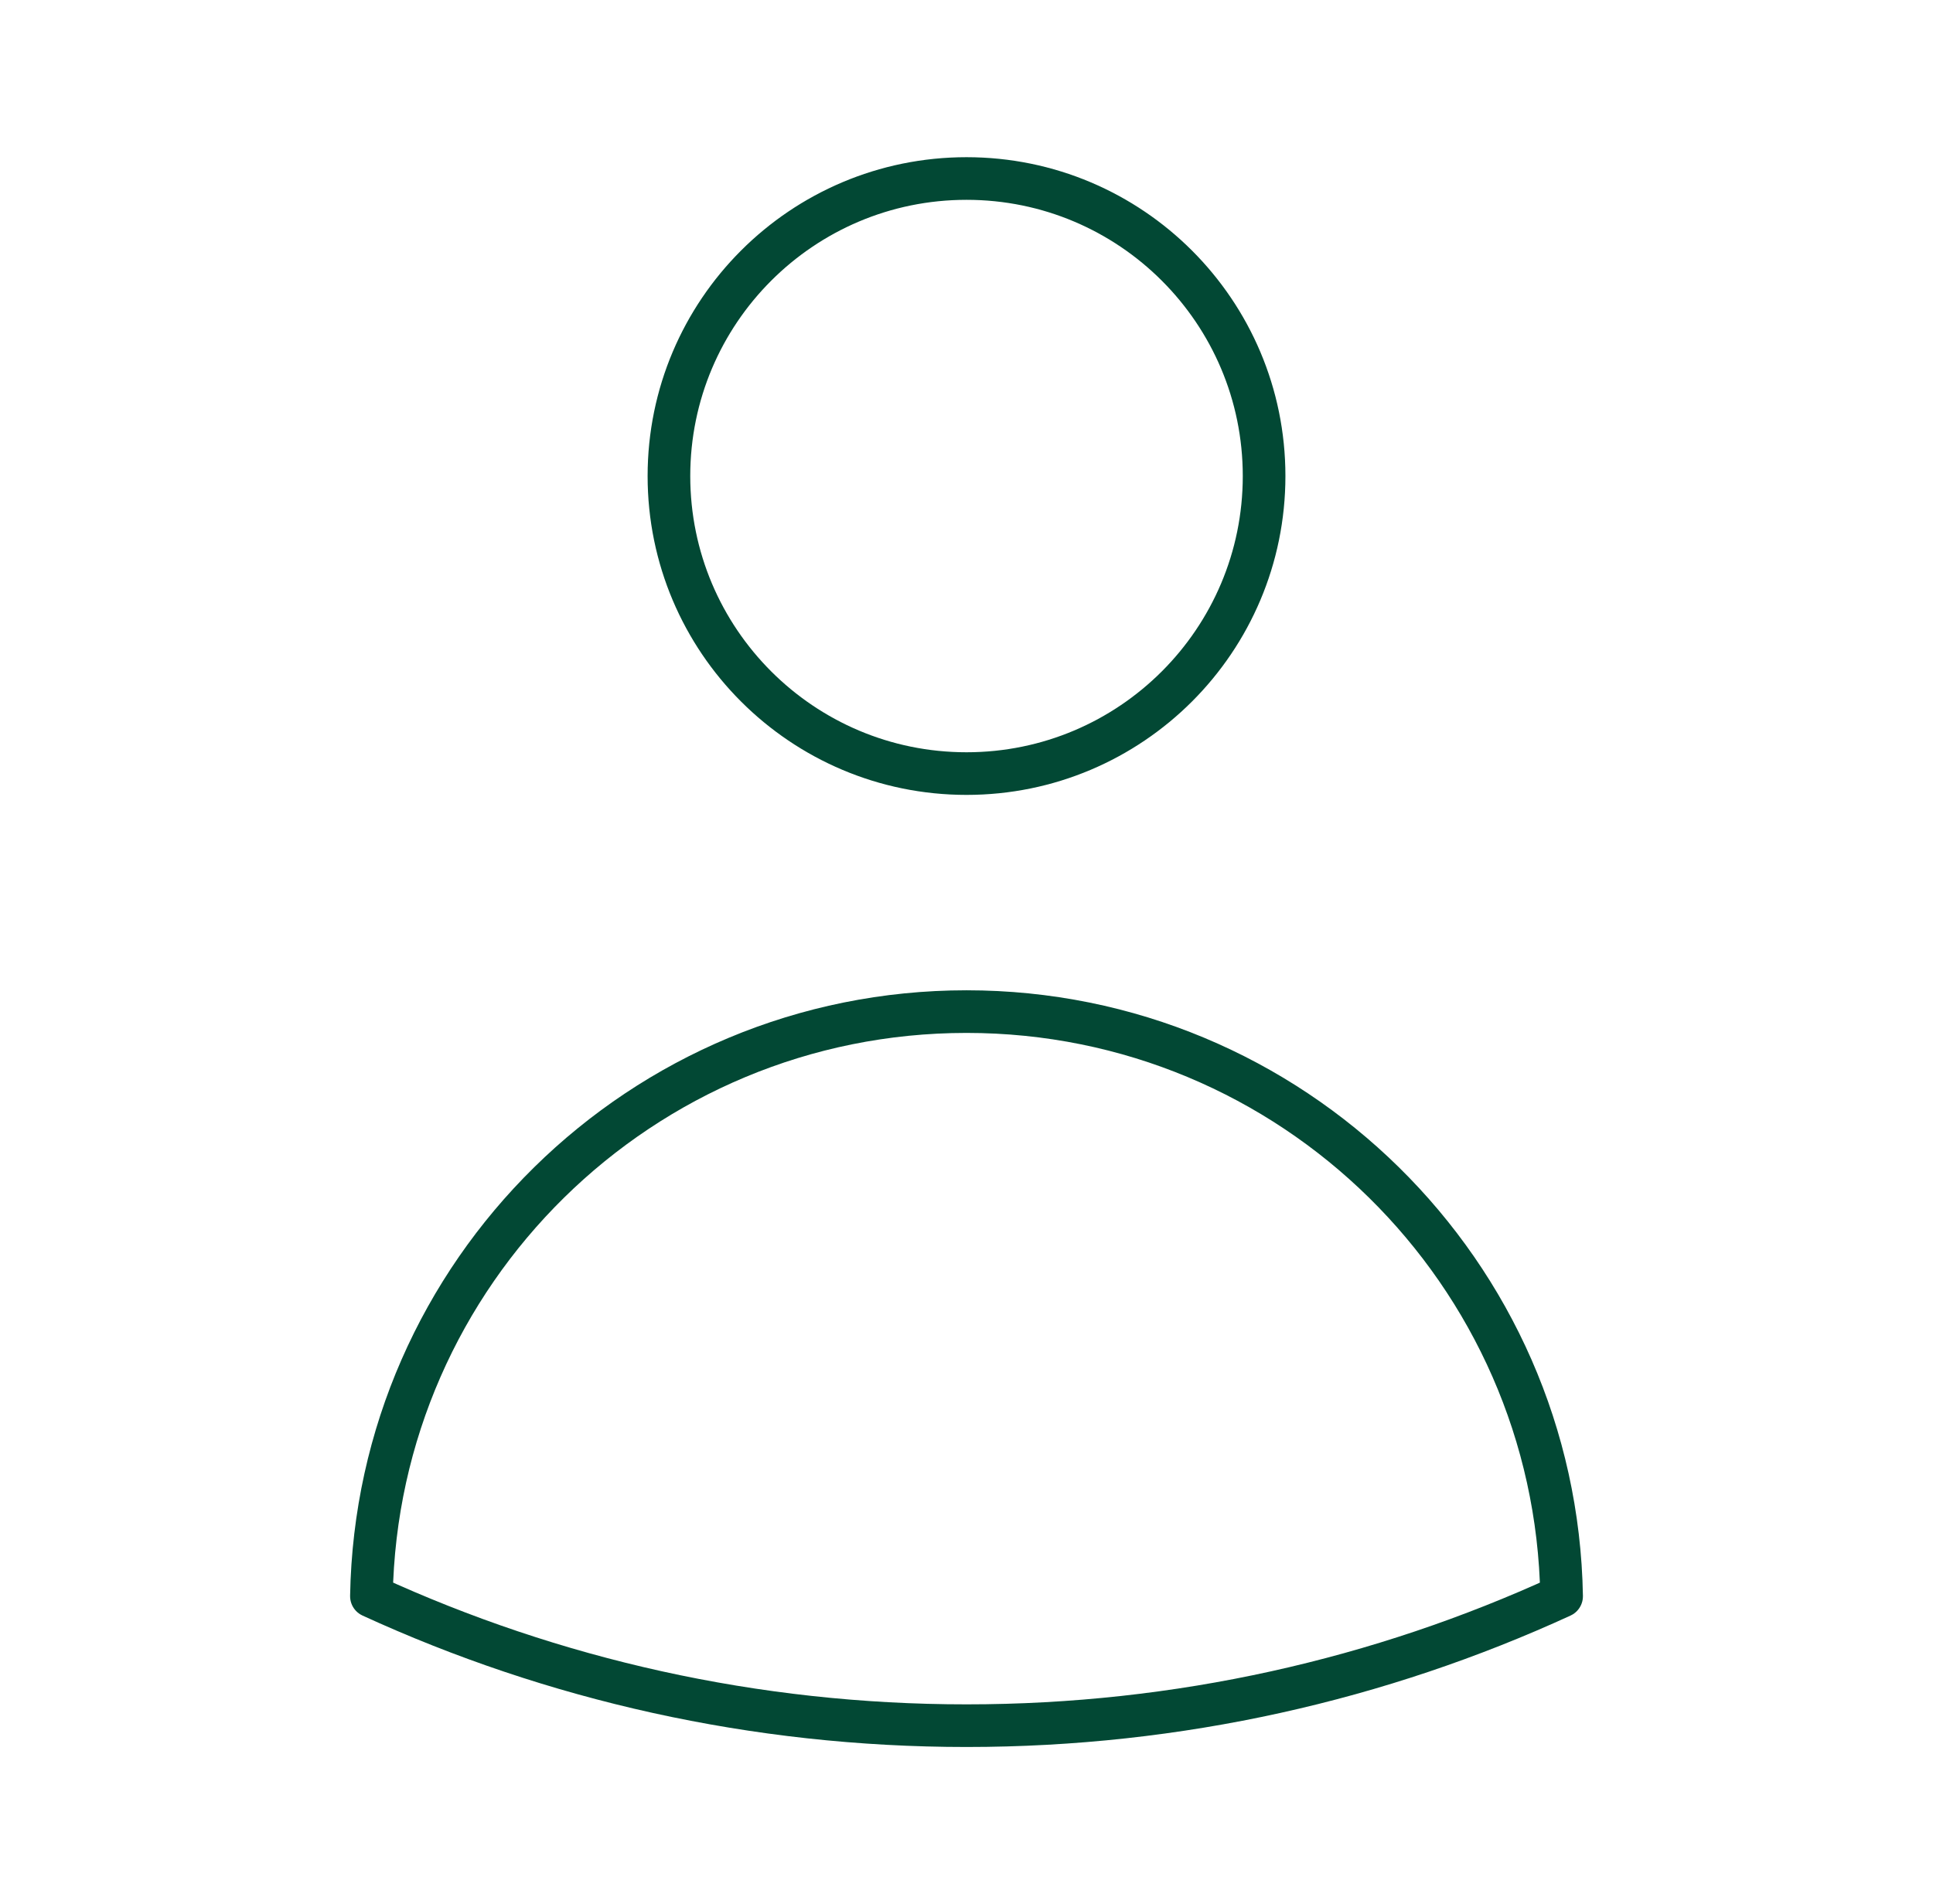
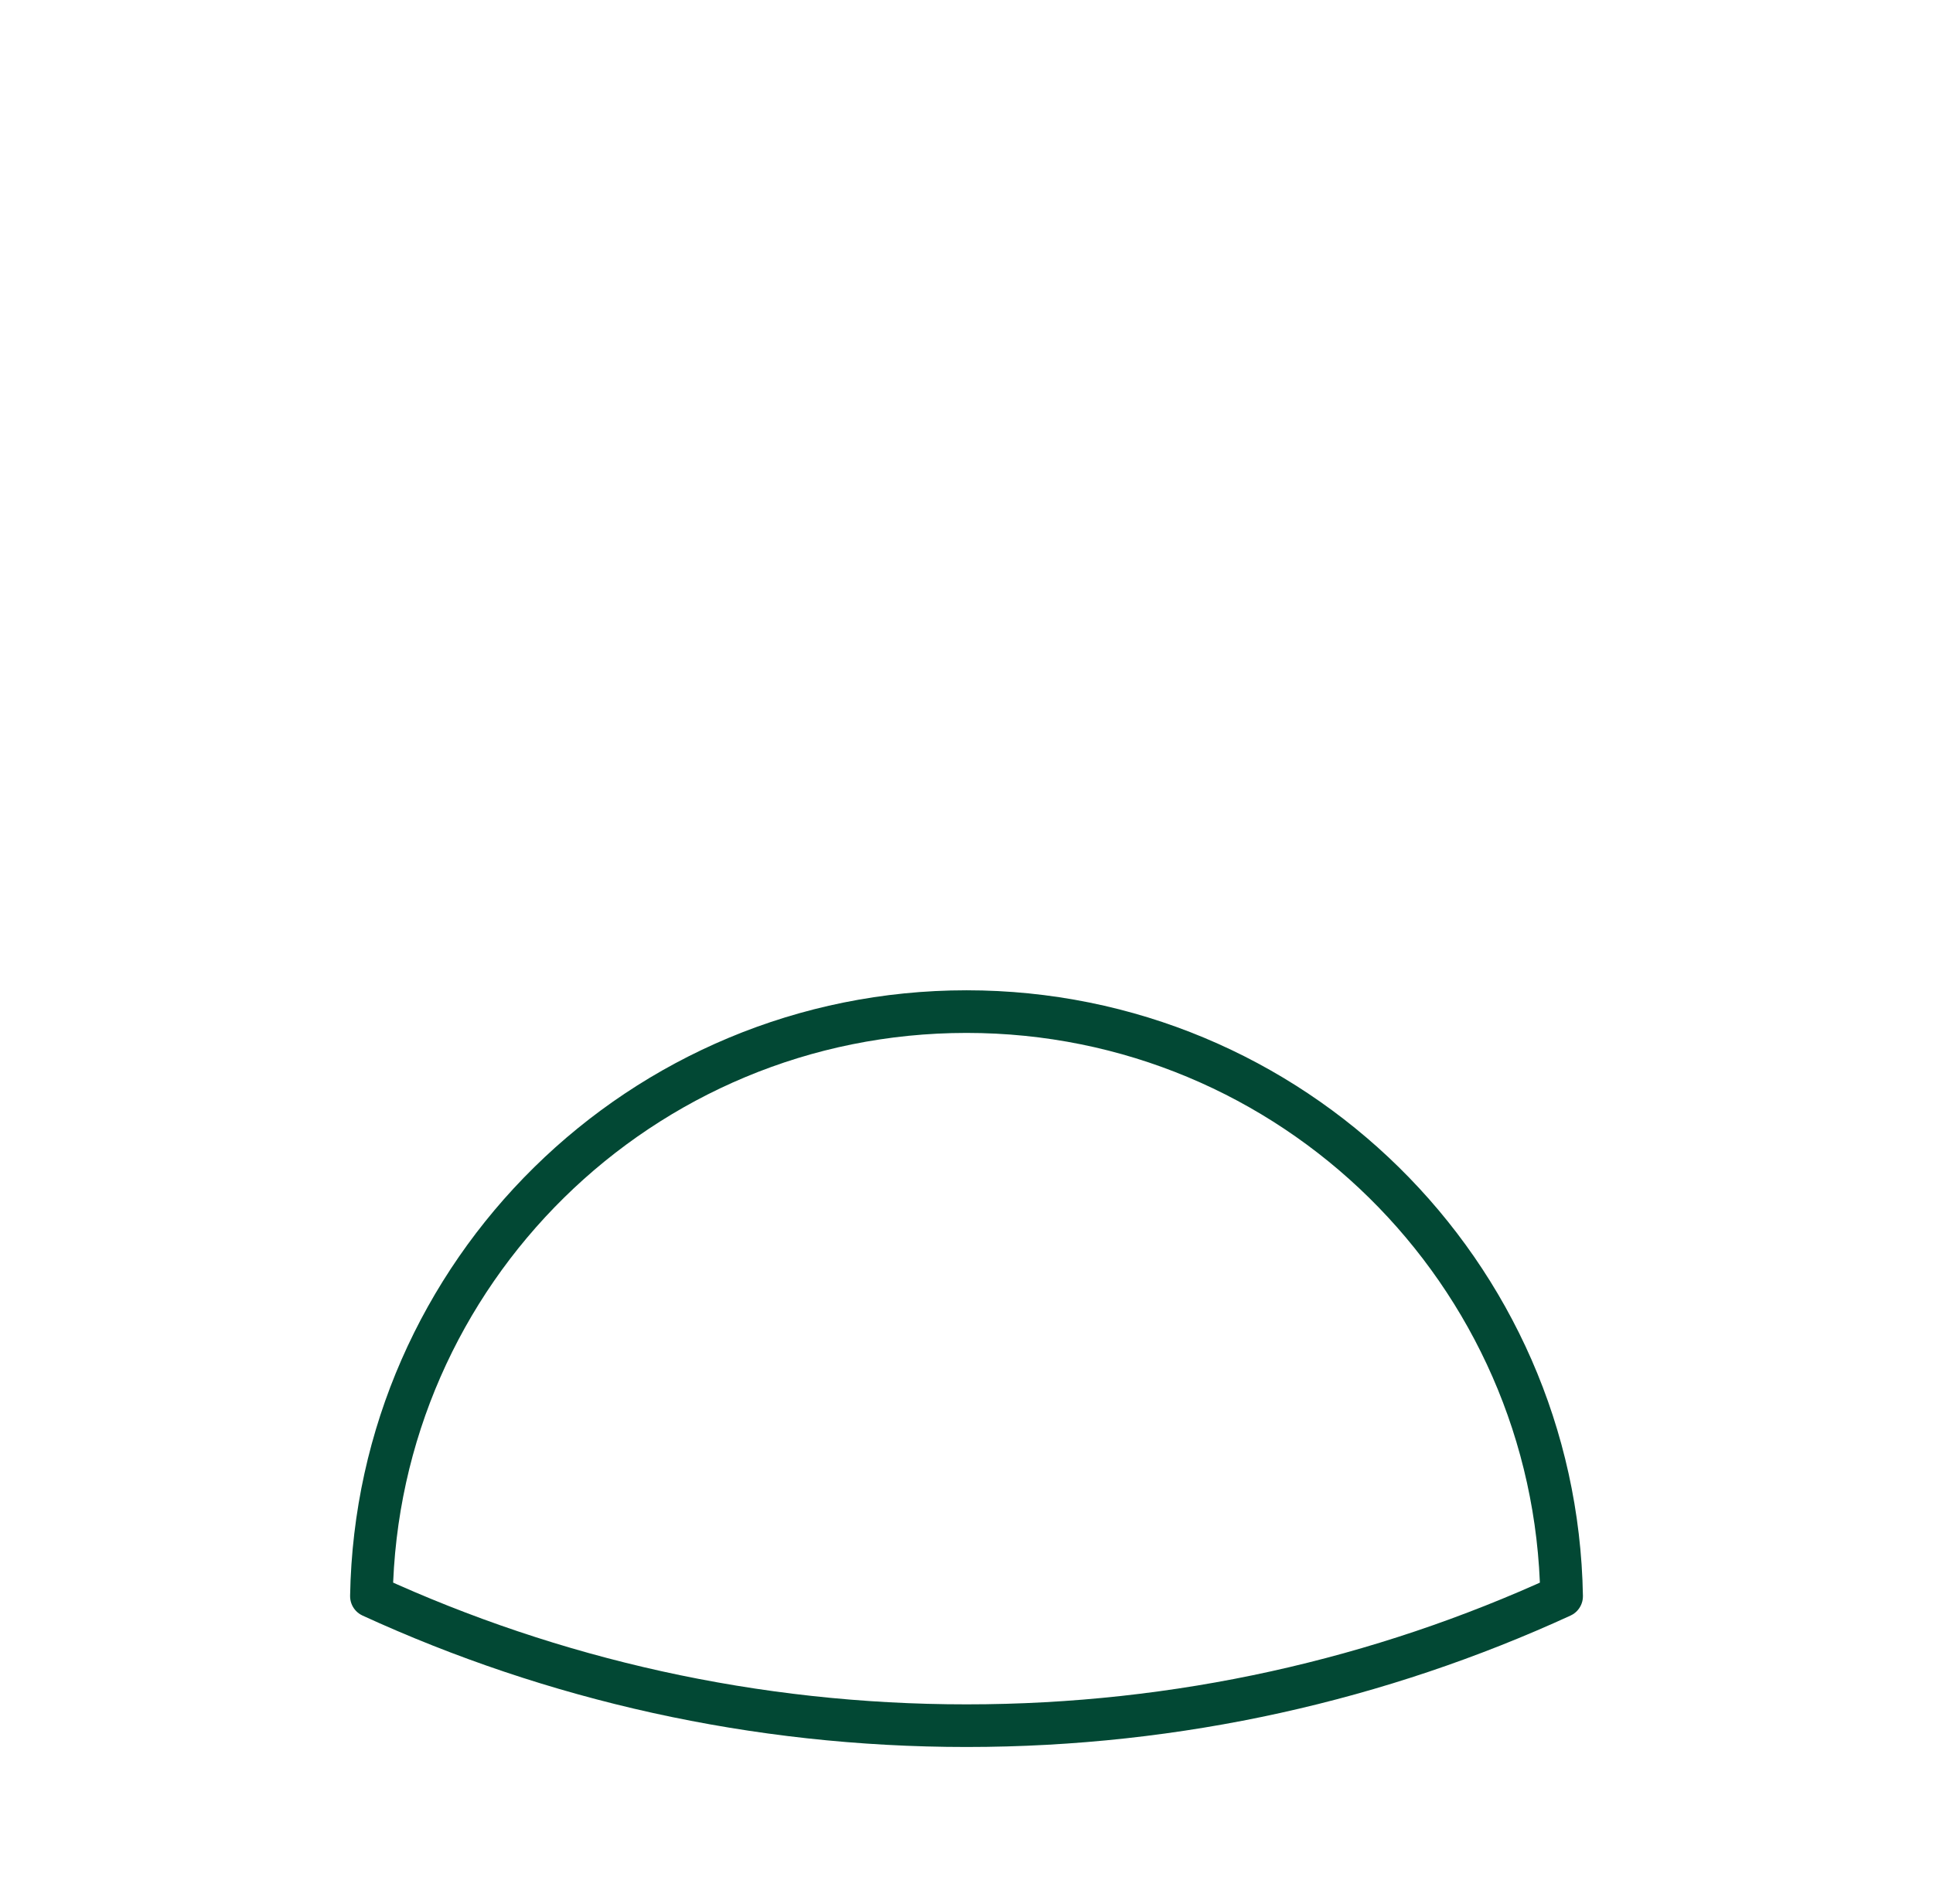
<svg xmlns="http://www.w3.org/2000/svg" width="68" height="67" viewBox="0 0 68 67" fill="none">
-   <path d="M44.469 16.75C44.469 22.532 39.782 27.219 34.001 27.219C28.219 27.219 23.532 22.532 23.532 16.75C23.532 10.968 28.219 6.281 34.001 6.281C39.782 6.281 44.469 10.968 44.469 16.75Z" stroke="#024834" stroke-width="1.5" stroke-linecap="round" stroke-linejoin="round" />
  <path d="M13.066 56.163C13.263 44.77 22.56 35.594 34.001 35.594C45.442 35.594 54.739 44.77 54.935 56.164C48.562 59.089 41.472 60.719 34.002 60.719C26.53 60.719 19.44 59.088 13.066 56.163Z" stroke="#024834" stroke-width="1.5" stroke-linecap="round" stroke-linejoin="round" />
</svg>